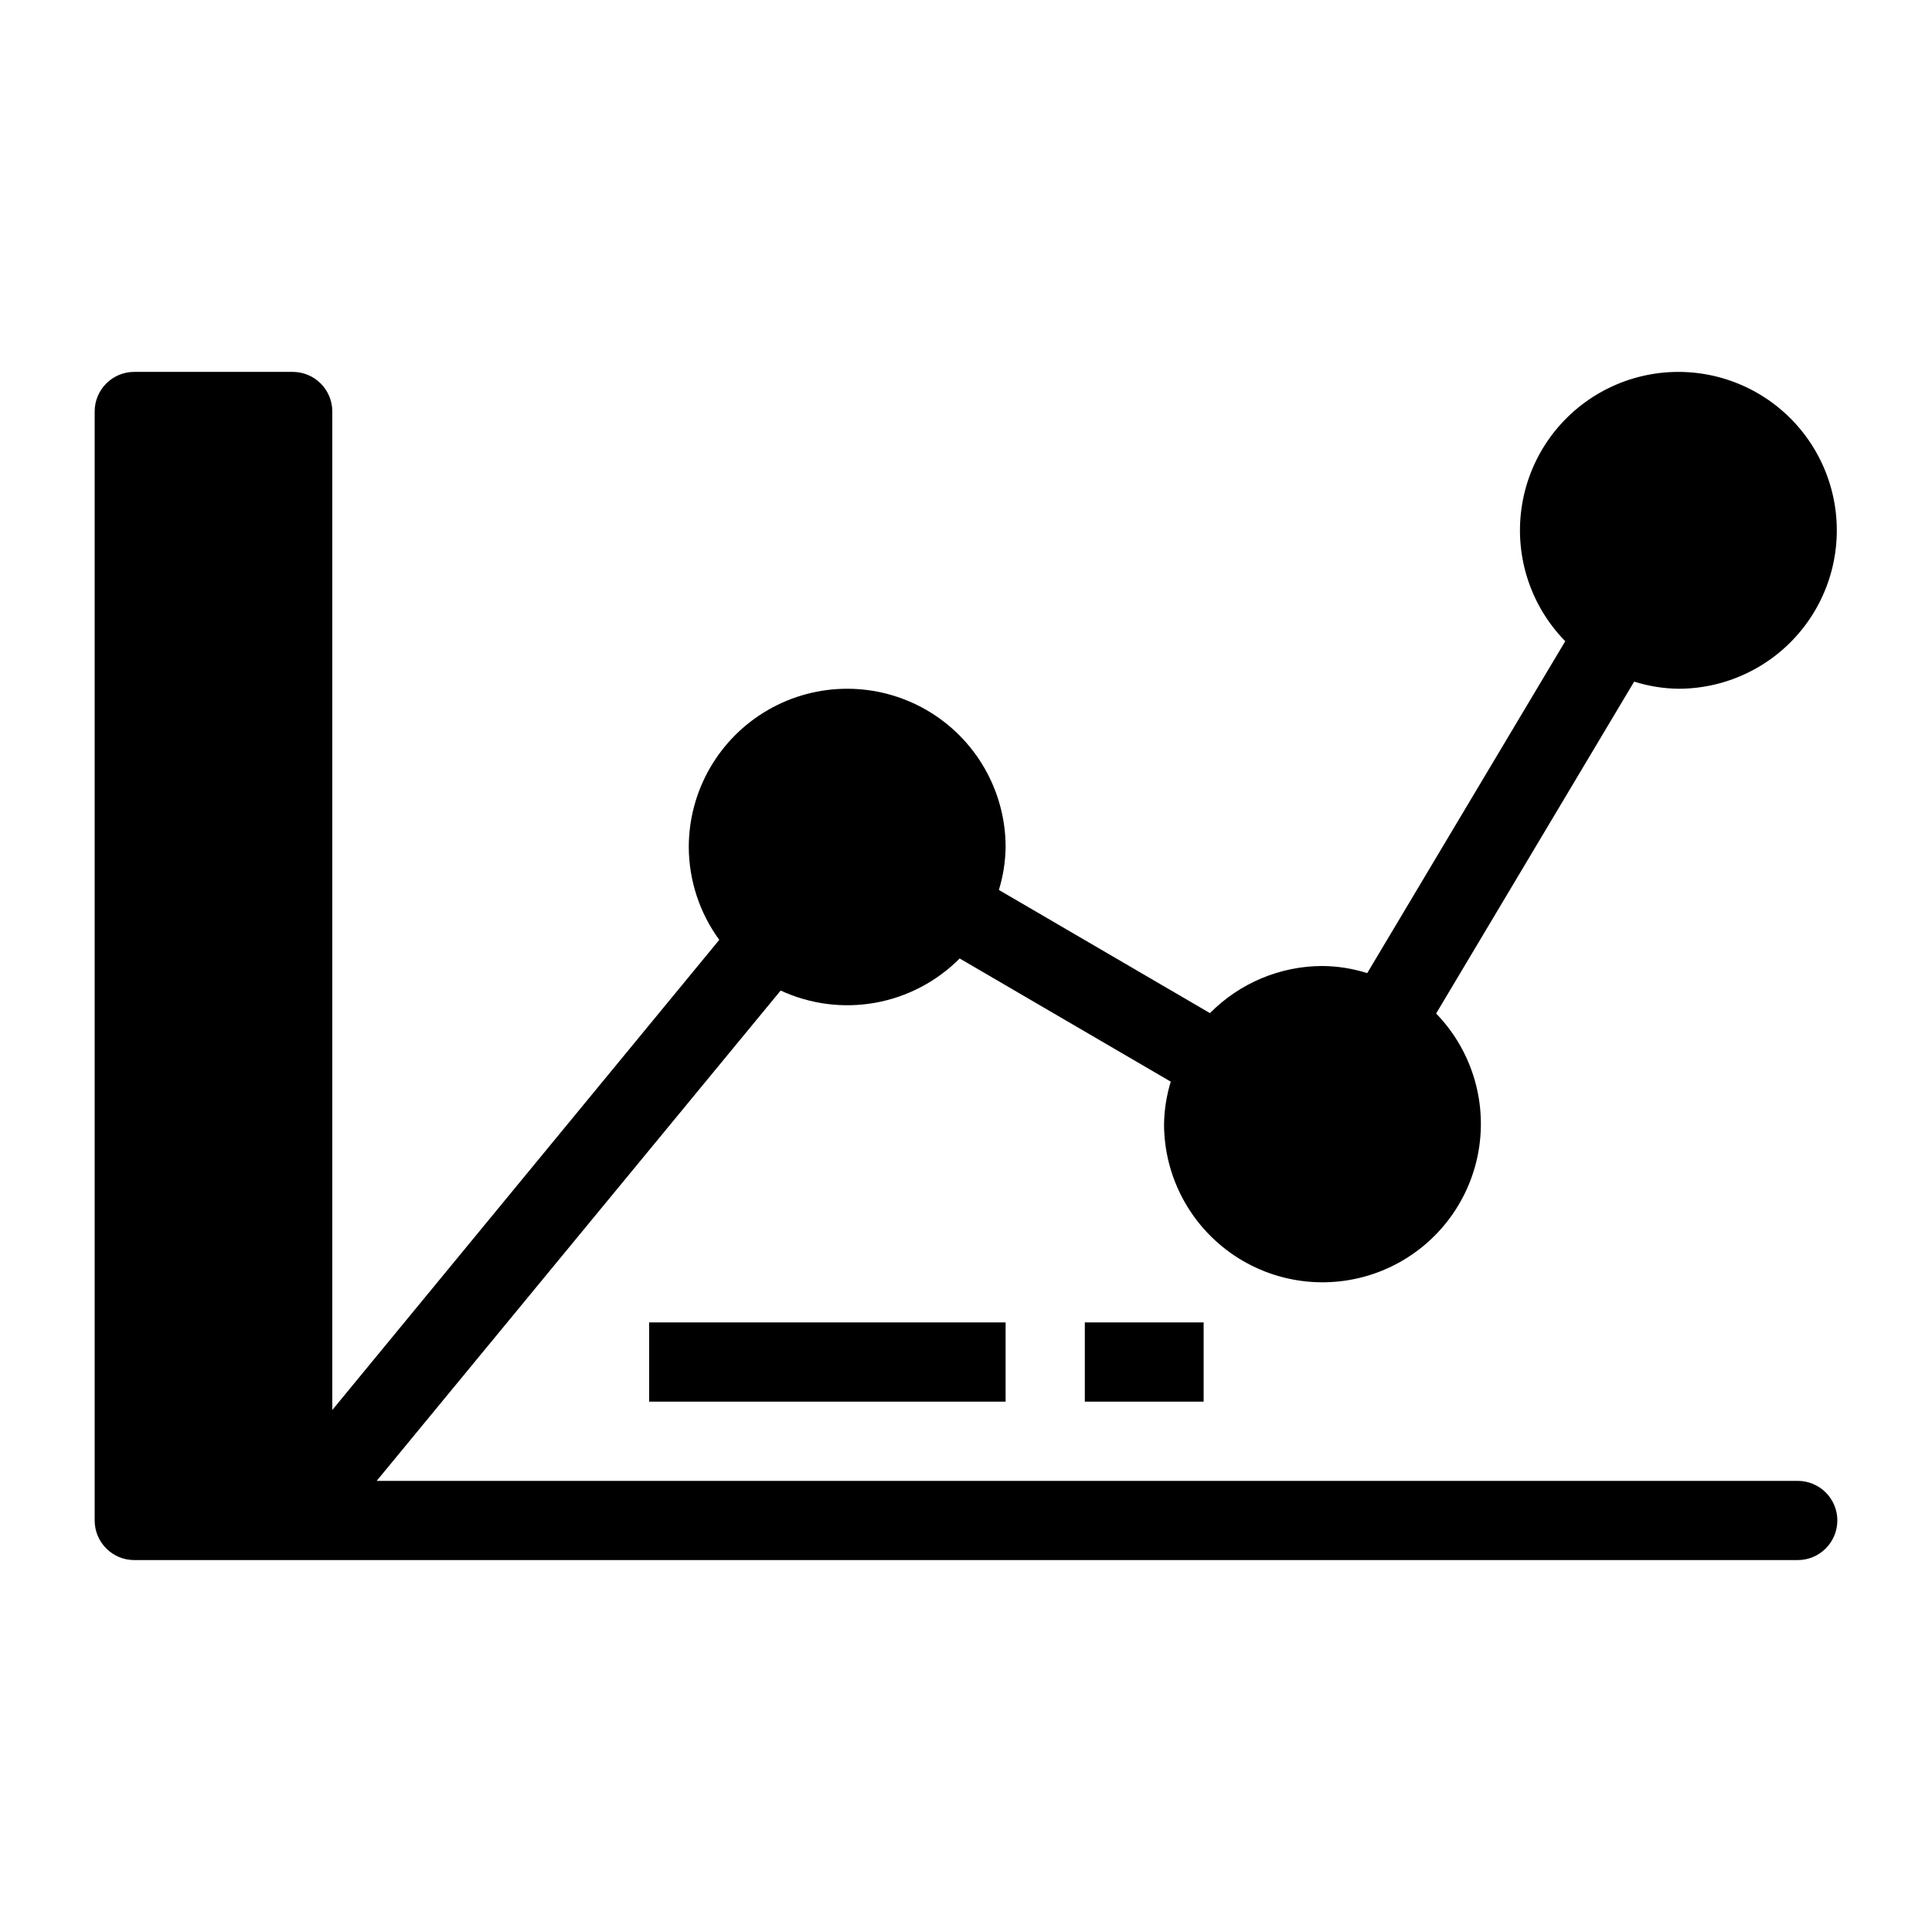
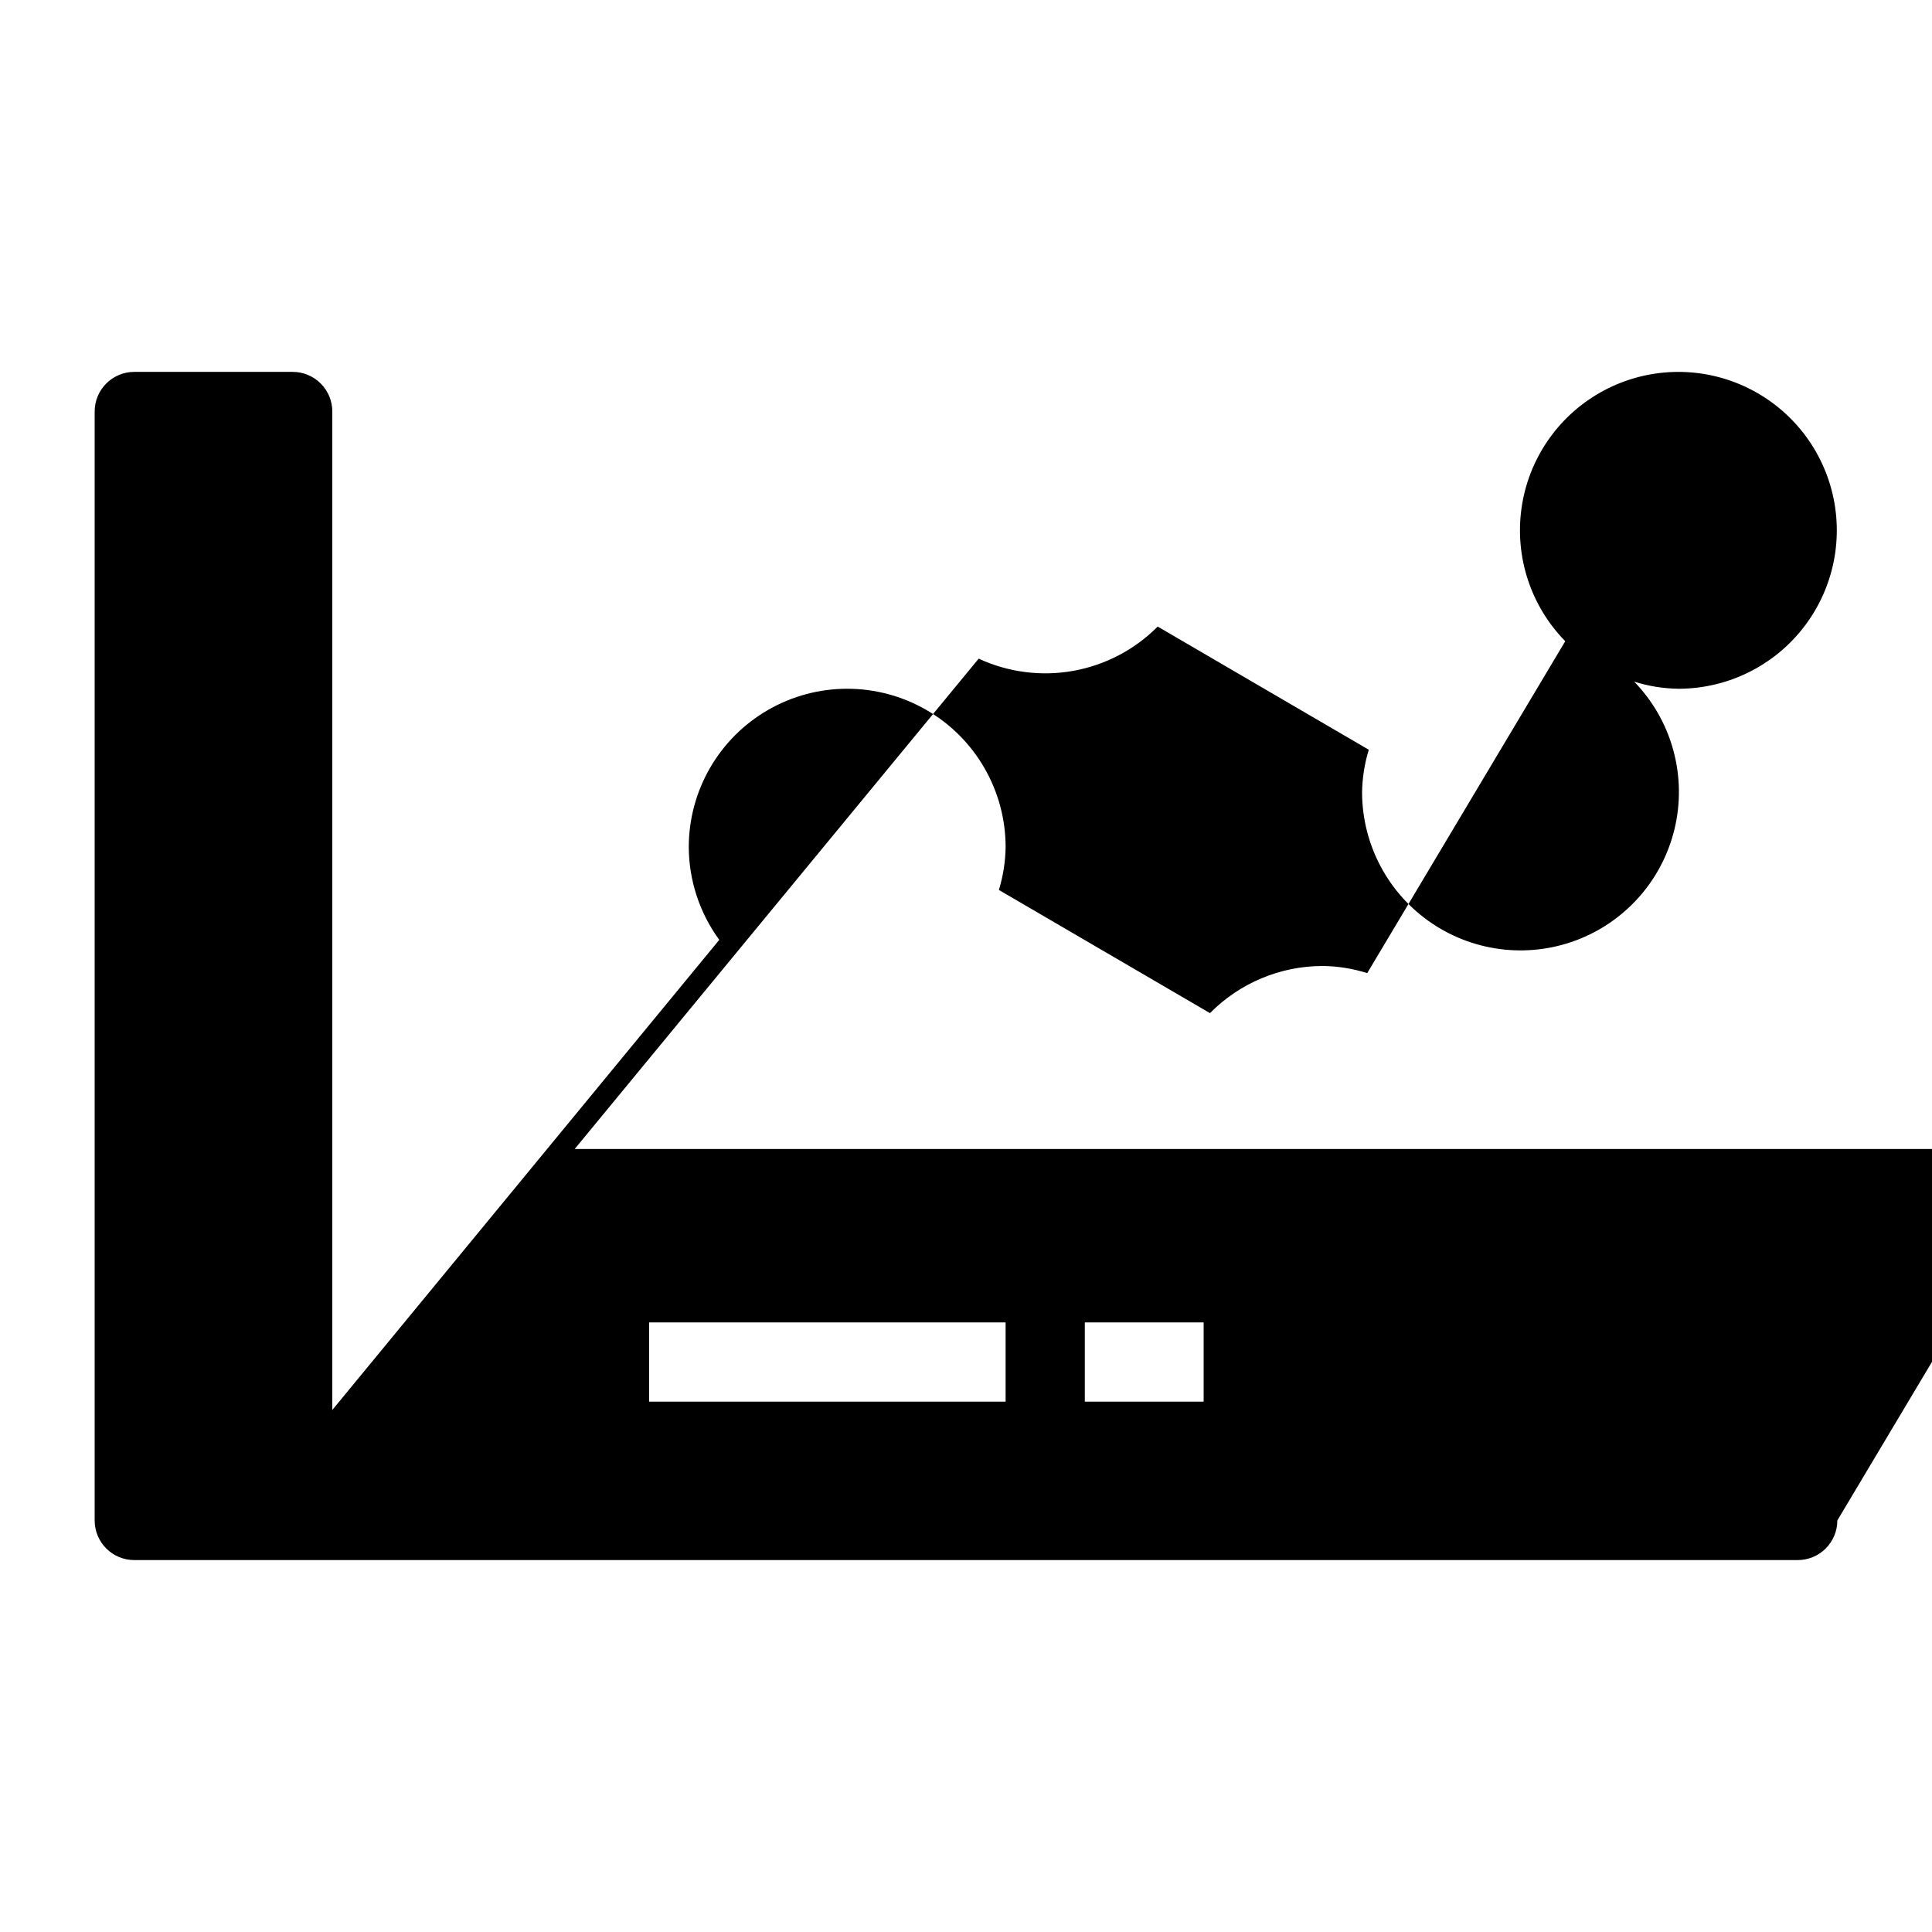
<svg xmlns="http://www.w3.org/2000/svg" fill="#000000" width="800px" height="800px" version="1.1" viewBox="144 144 512 512">
-   <path d="m630.91 546.94c0 2.785-1.105 5.453-3.074 7.422s-4.637 3.074-7.422 3.074h-440.83c-5.797 0-10.496-4.699-10.496-10.496v-293.89c0-5.797 4.699-10.496 10.496-10.496h41.984c2.785 0 5.453 1.105 7.422 3.074s3.074 4.637 3.074 7.422v264.61l102.55-124.59c-5.211-7.133-8.039-15.727-8.082-24.559 0-15 8-28.859 20.992-36.359 12.988-7.5 28.992-7.5 41.984 0 12.988 7.5 20.992 21.359 20.992 36.359-0.059 3.844-0.656 7.66-1.785 11.336l55.945 32.645-0.004-0.004c7.875-7.973 18.605-12.473 29.809-12.488 4.027 0.035 8.023 0.672 11.863 1.887l52.48-87.957c-9.113-9.297-13.398-22.297-11.598-35.191 1.797-12.895 9.477-24.223 20.789-30.672 11.312-6.445 24.973-7.281 36.984-2.258 12.012 5.023 21.016 15.332 24.371 27.914 3.356 12.578 0.688 26.004-7.227 36.34-7.914 10.34-20.18 16.422-33.199 16.465-4.023-0.039-8.02-0.676-11.859-1.891l-52.48 87.957c9.719 10.012 13.832 24.199 10.969 37.855-2.863 13.66-12.324 25-25.246 30.27-12.922 5.266-27.617 3.766-39.211-4s-18.57-20.781-18.617-34.734c0.055-3.848 0.656-7.664 1.781-11.336l-55.945-32.645h0.004c-6.078 6.117-13.891 10.215-22.379 11.738-8.488 1.52-17.242 0.391-25.062-3.234l-107.06 129.94h376.6c2.785 0 5.453 1.109 7.422 3.074 1.969 1.969 3.074 4.641 3.074 7.422zm-314.88-31.488h94.465v-20.992h-94.465zm115.46 0h31.488v-20.992h-31.488z" />
+   <path d="m630.91 546.94c0 2.785-1.105 5.453-3.074 7.422s-4.637 3.074-7.422 3.074h-440.83c-5.797 0-10.496-4.699-10.496-10.496v-293.89c0-5.797 4.699-10.496 10.496-10.496h41.984c2.785 0 5.453 1.105 7.422 3.074s3.074 4.637 3.074 7.422v264.61l102.55-124.59c-5.211-7.133-8.039-15.727-8.082-24.559 0-15 8-28.859 20.992-36.359 12.988-7.5 28.992-7.5 41.984 0 12.988 7.5 20.992 21.359 20.992 36.359-0.059 3.844-0.656 7.66-1.785 11.336l55.945 32.645-0.004-0.004c7.875-7.973 18.605-12.473 29.809-12.488 4.027 0.035 8.023 0.672 11.863 1.887l52.48-87.957c-9.113-9.297-13.398-22.297-11.598-35.191 1.797-12.895 9.477-24.223 20.789-30.672 11.312-6.445 24.973-7.281 36.984-2.258 12.012 5.023 21.016 15.332 24.371 27.914 3.356 12.578 0.688 26.004-7.227 36.34-7.914 10.34-20.18 16.422-33.199 16.465-4.023-0.039-8.02-0.676-11.859-1.891c9.719 10.012 13.832 24.199 10.969 37.855-2.863 13.66-12.324 25-25.246 30.27-12.922 5.266-27.617 3.766-39.211-4s-18.57-20.781-18.617-34.734c0.055-3.848 0.656-7.664 1.781-11.336l-55.945-32.645h0.004c-6.078 6.117-13.891 10.215-22.379 11.738-8.488 1.52-17.242 0.391-25.062-3.234l-107.06 129.94h376.6c2.785 0 5.453 1.109 7.422 3.074 1.969 1.969 3.074 4.641 3.074 7.422zm-314.88-31.488h94.465v-20.992h-94.465zm115.46 0h31.488v-20.992h-31.488z" />
</svg>